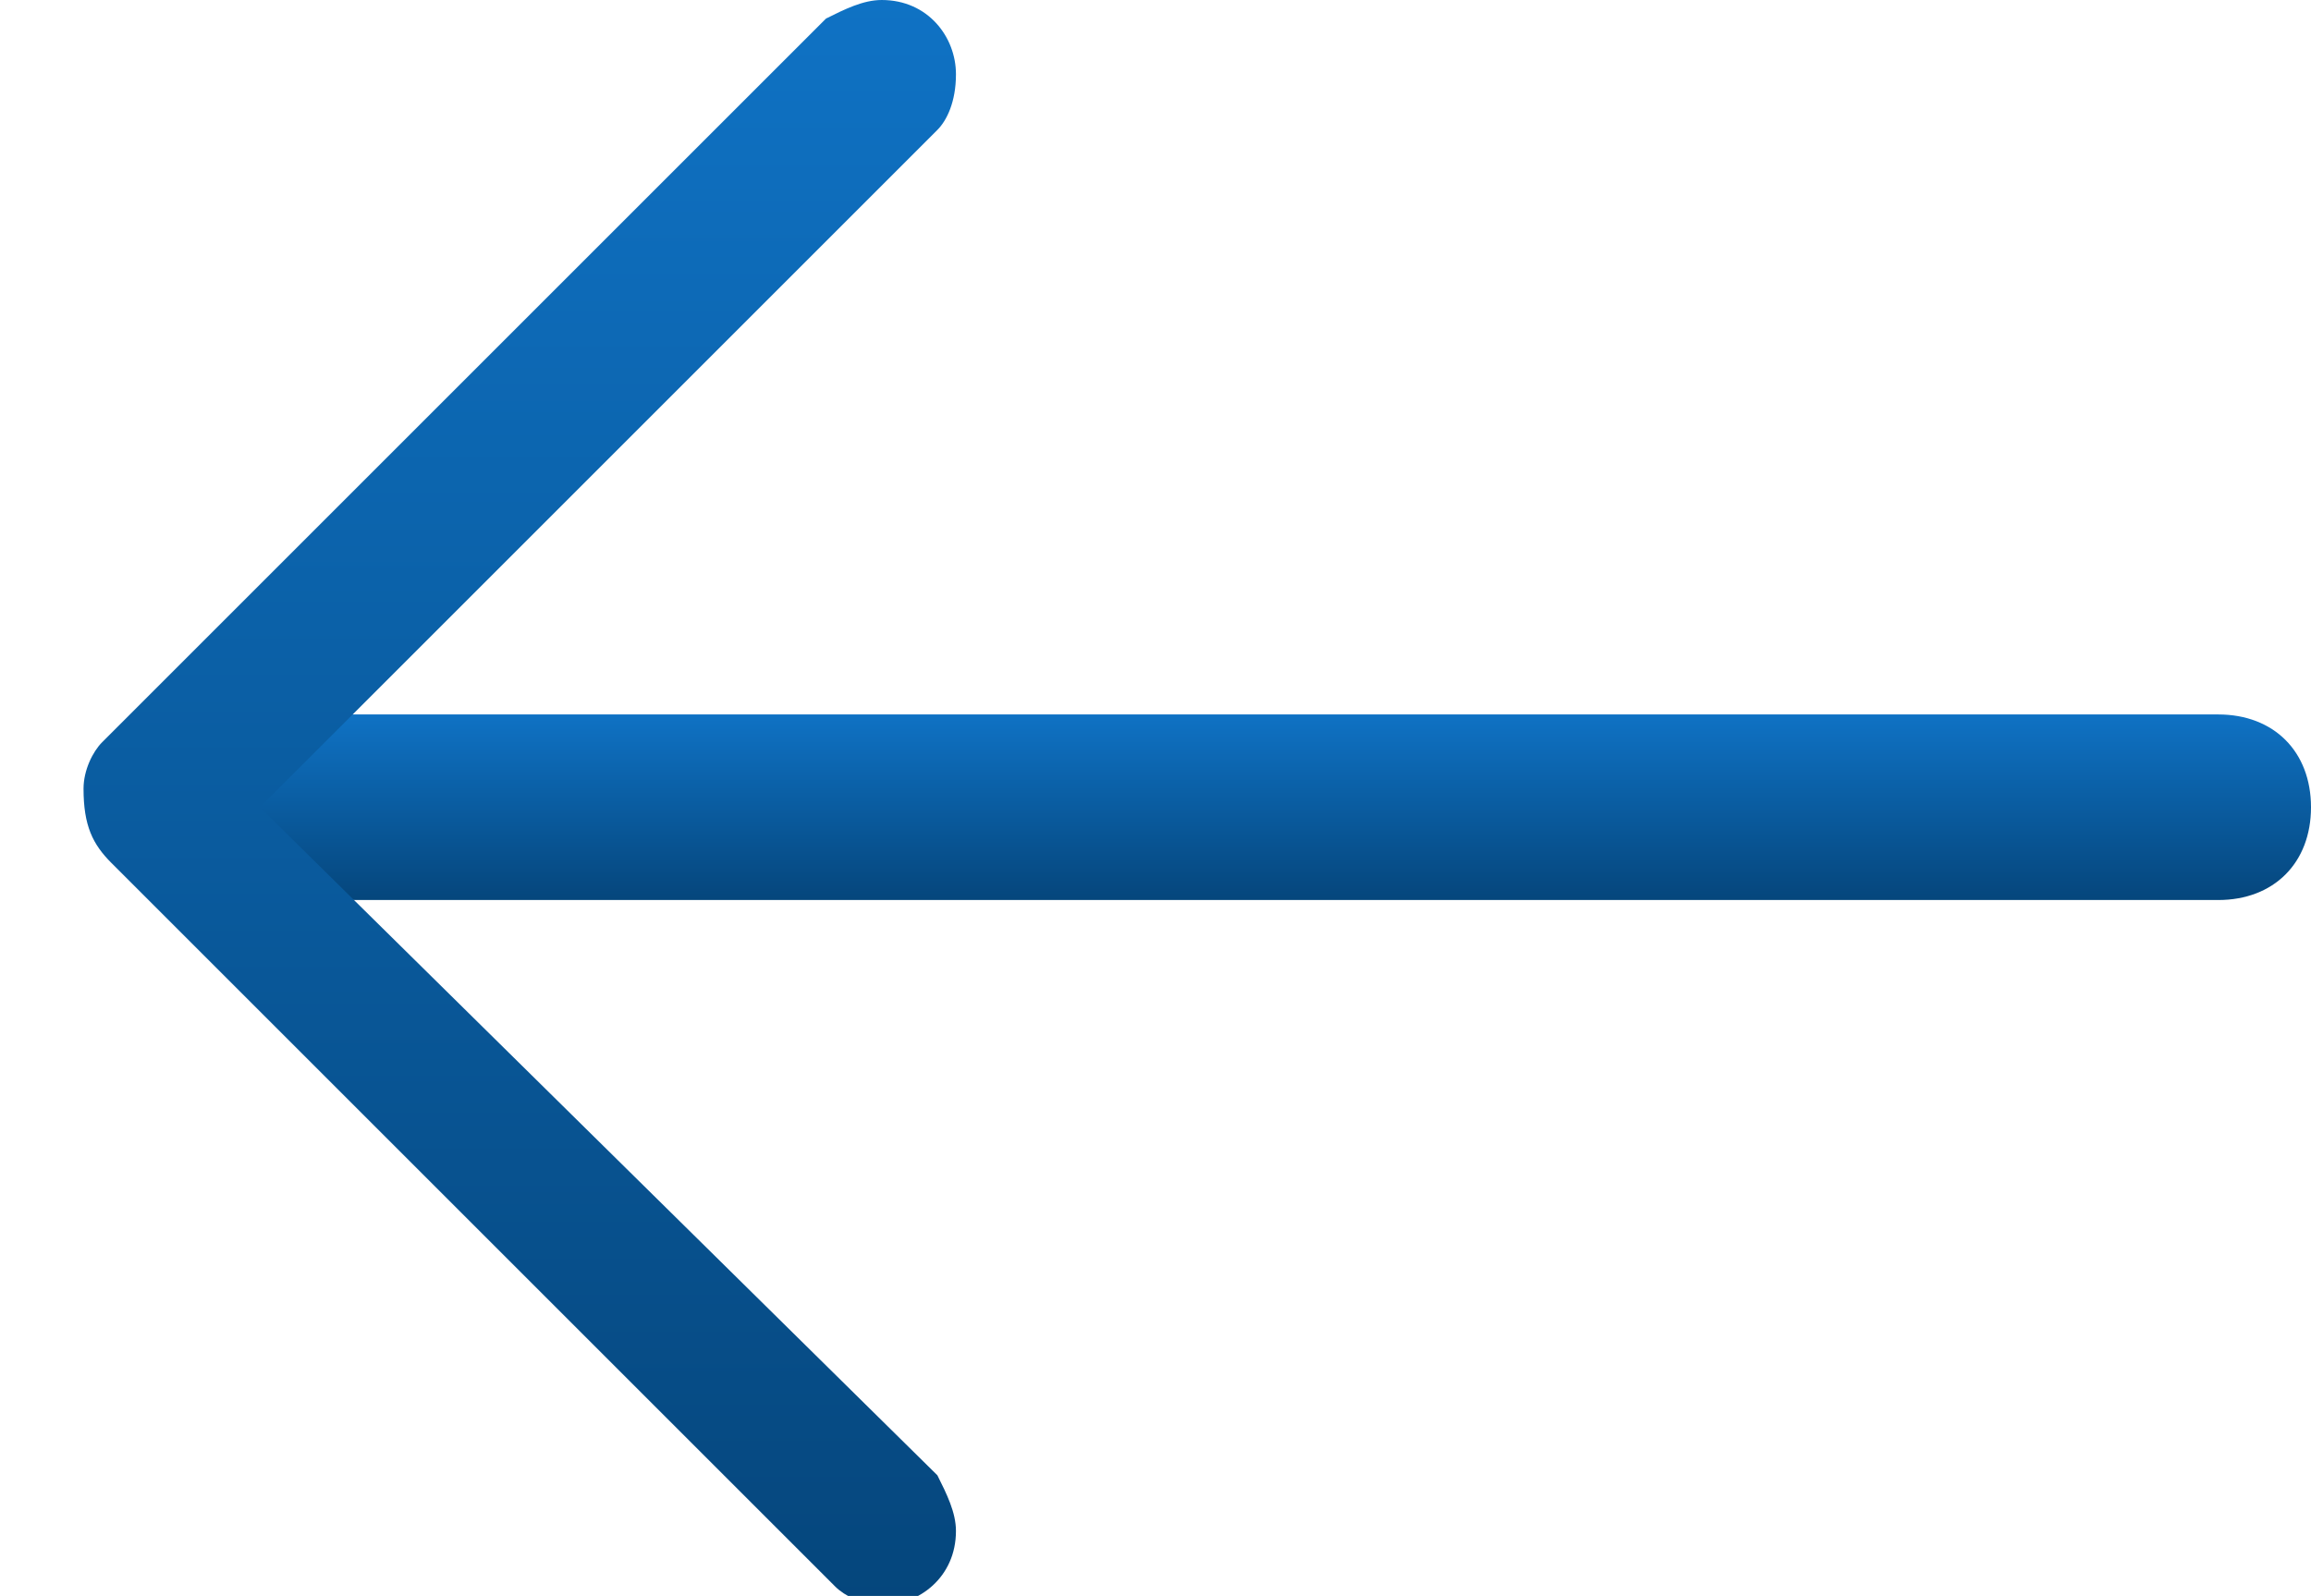
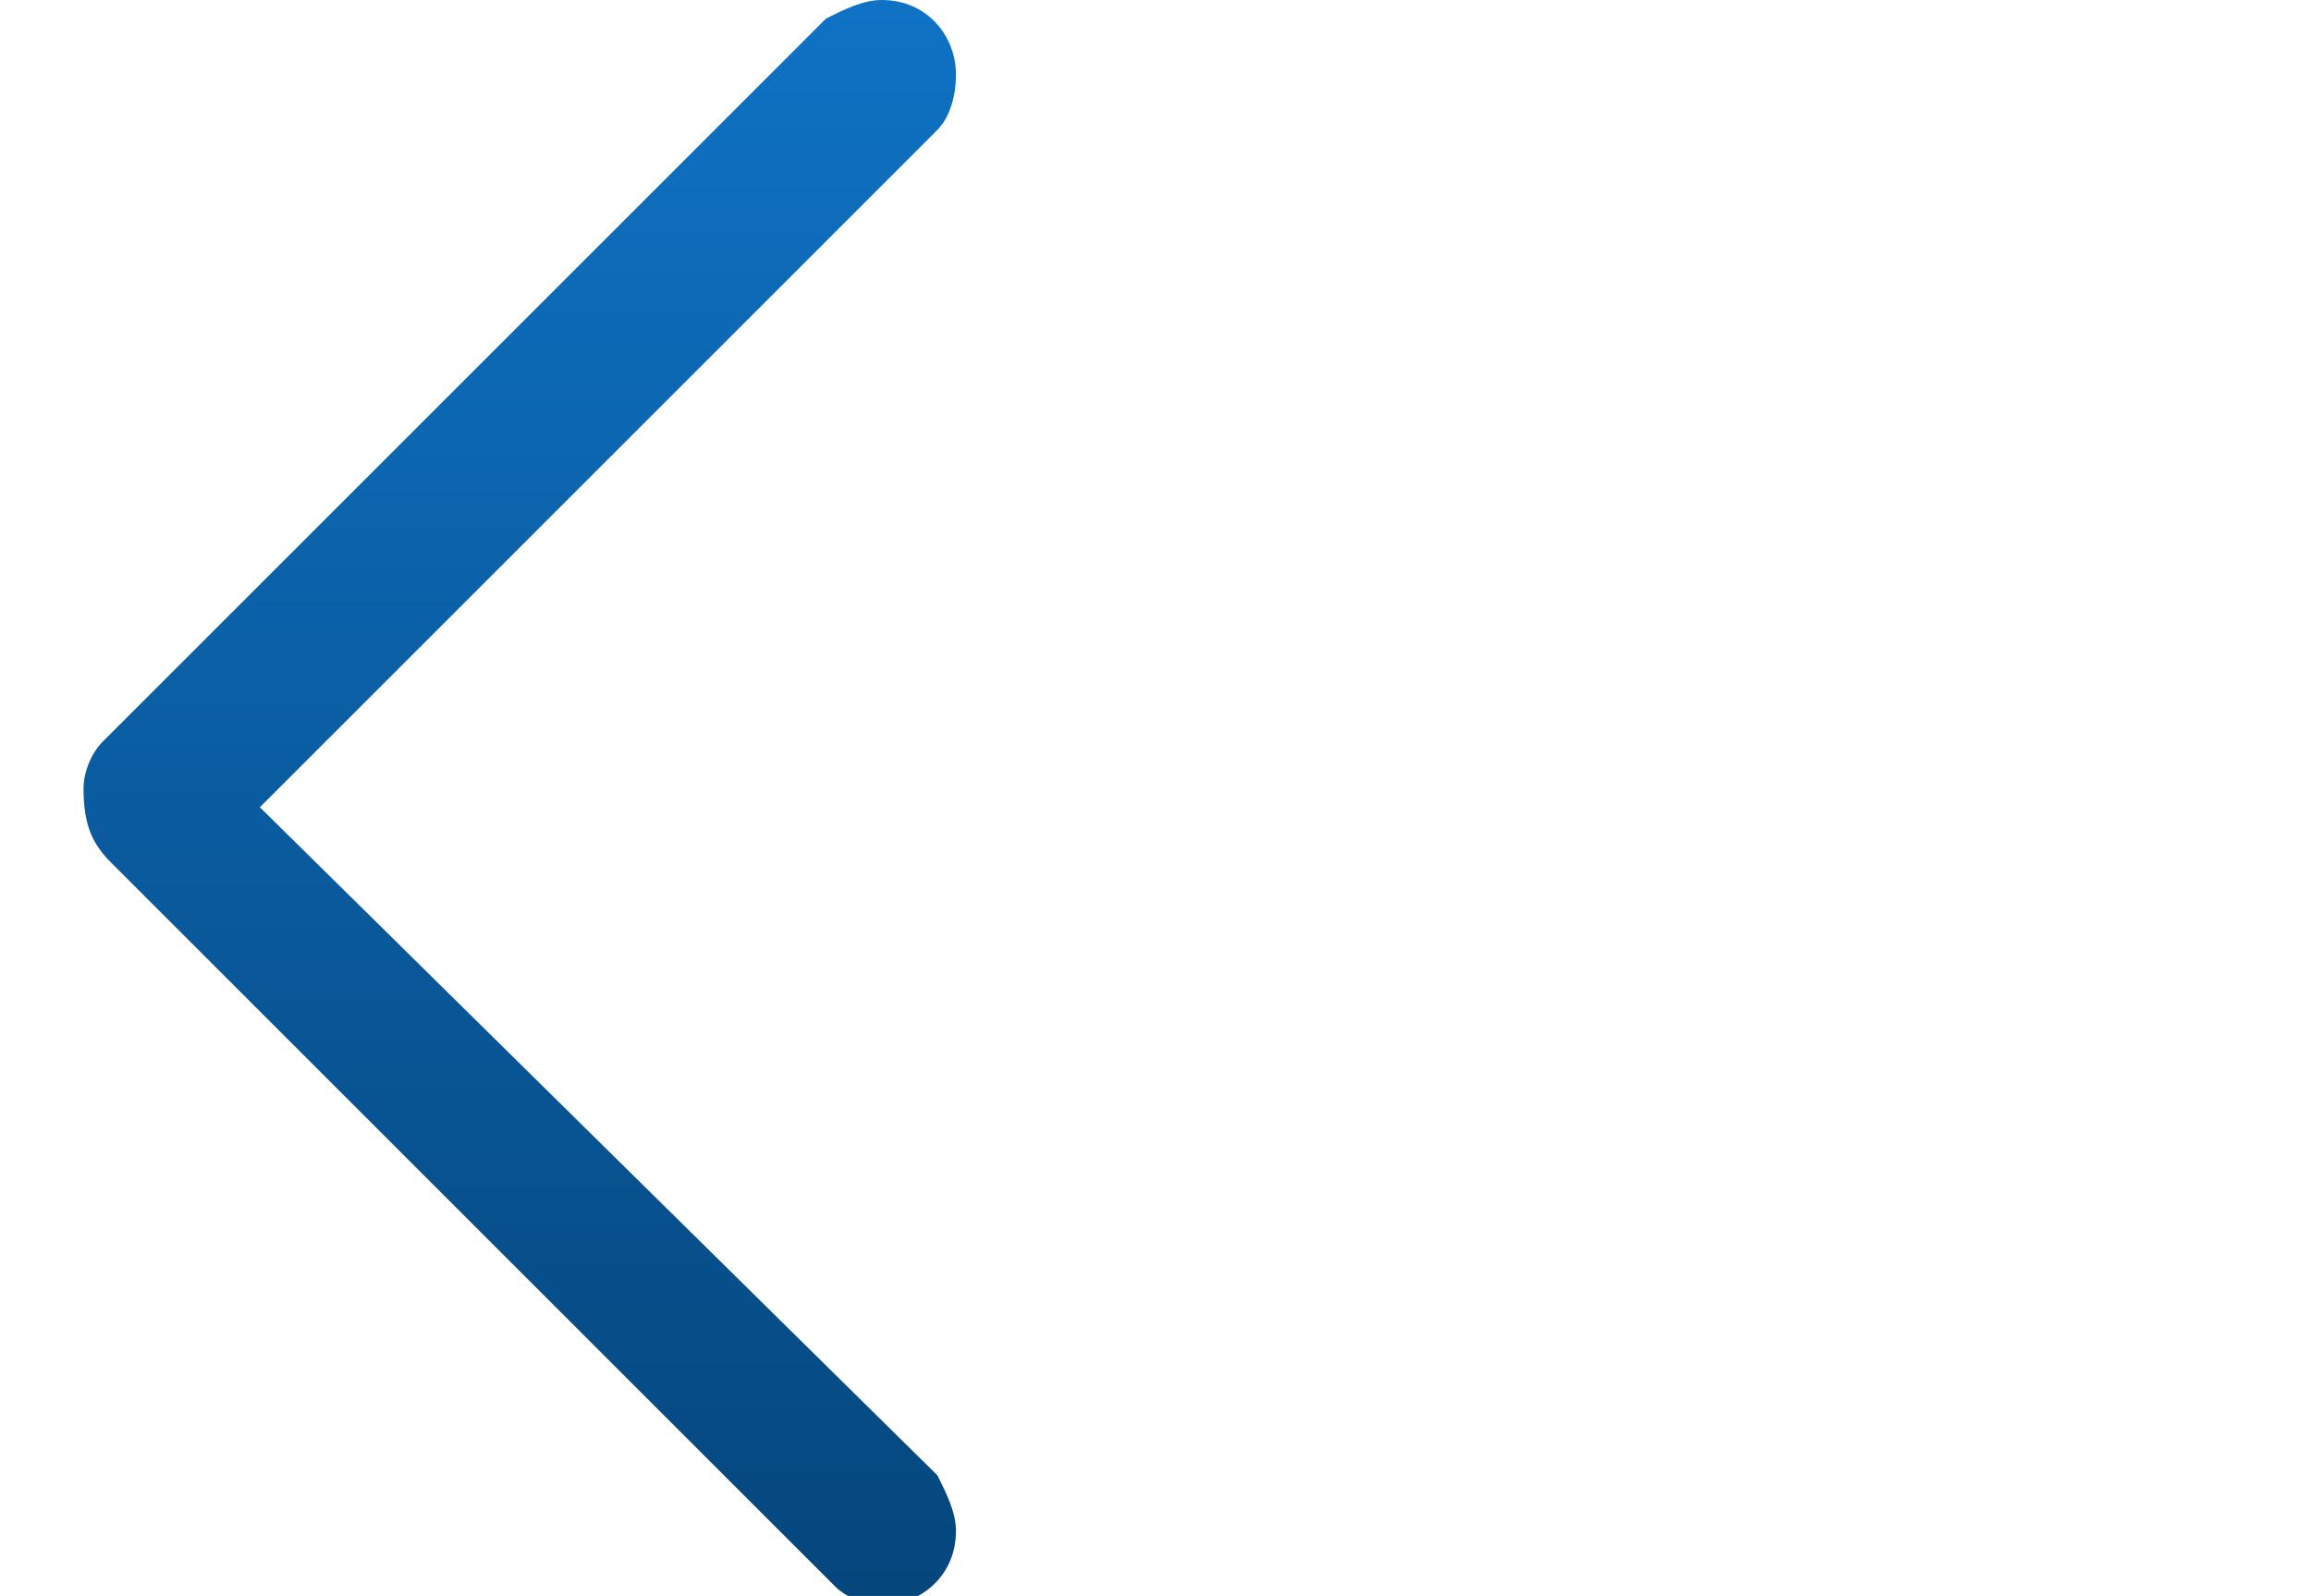
<svg xmlns="http://www.w3.org/2000/svg" version="1.1" id="Layer_1" x="0px" y="0px" viewBox="0 0 24.9 17.2" style="enable-background:new 0 0 24.9 17.2;" xml:space="preserve">
  <style type="text/css">
	.st0{fill:url(#SVGID_1_);}
	.st1{fill:url(#SVGID_2_);}
</style>
  <g>
    <linearGradient id="SVGID_1_" gradientUnits="userSpaceOnUse" x1="13.4" y1="7.7" x2="13.4" y2="9.7">
      <stop offset="0" style="stop-color:#0F72C4" />
      <stop offset="1" style="stop-color:#05467C" />
    </linearGradient>
-     <path class="st0" d="M1.9,9.7l22,0c0.6,0,1-0.4,1-1s-0.4-1-1-1h-22V9.7z" />
    <linearGradient id="SVGID_2_" gradientUnits="userSpaceOnUse" x1="5.6" y1="-3.037712e-10" x2="5.6" y2="17.3">
      <stop offset="0" style="stop-color:#0F72C4" />
      <stop offset="1" style="stop-color:#05467C" />
    </linearGradient>
    <path class="st1" d="M1.2,9.3L9,17.1c0.1,0.1,0.3,0.2,0.5,0.2c0.4,0,0.8-0.3,0.8-0.8c0-0.2-0.1-0.4-0.2-0.6l0,0L2.8,8.7l7.3-7.3   c0.1-0.1,0.2-0.3,0.2-0.6C10.3,0.4,10,0,9.5,0C9.3,0,9.1,0.1,8.9,0.2l0,0L1.1,8C1,8.1,0.9,8.3,0.9,8.5C0.9,8.9,1,9.1,1.2,9.3z" />
  </g>
</svg>